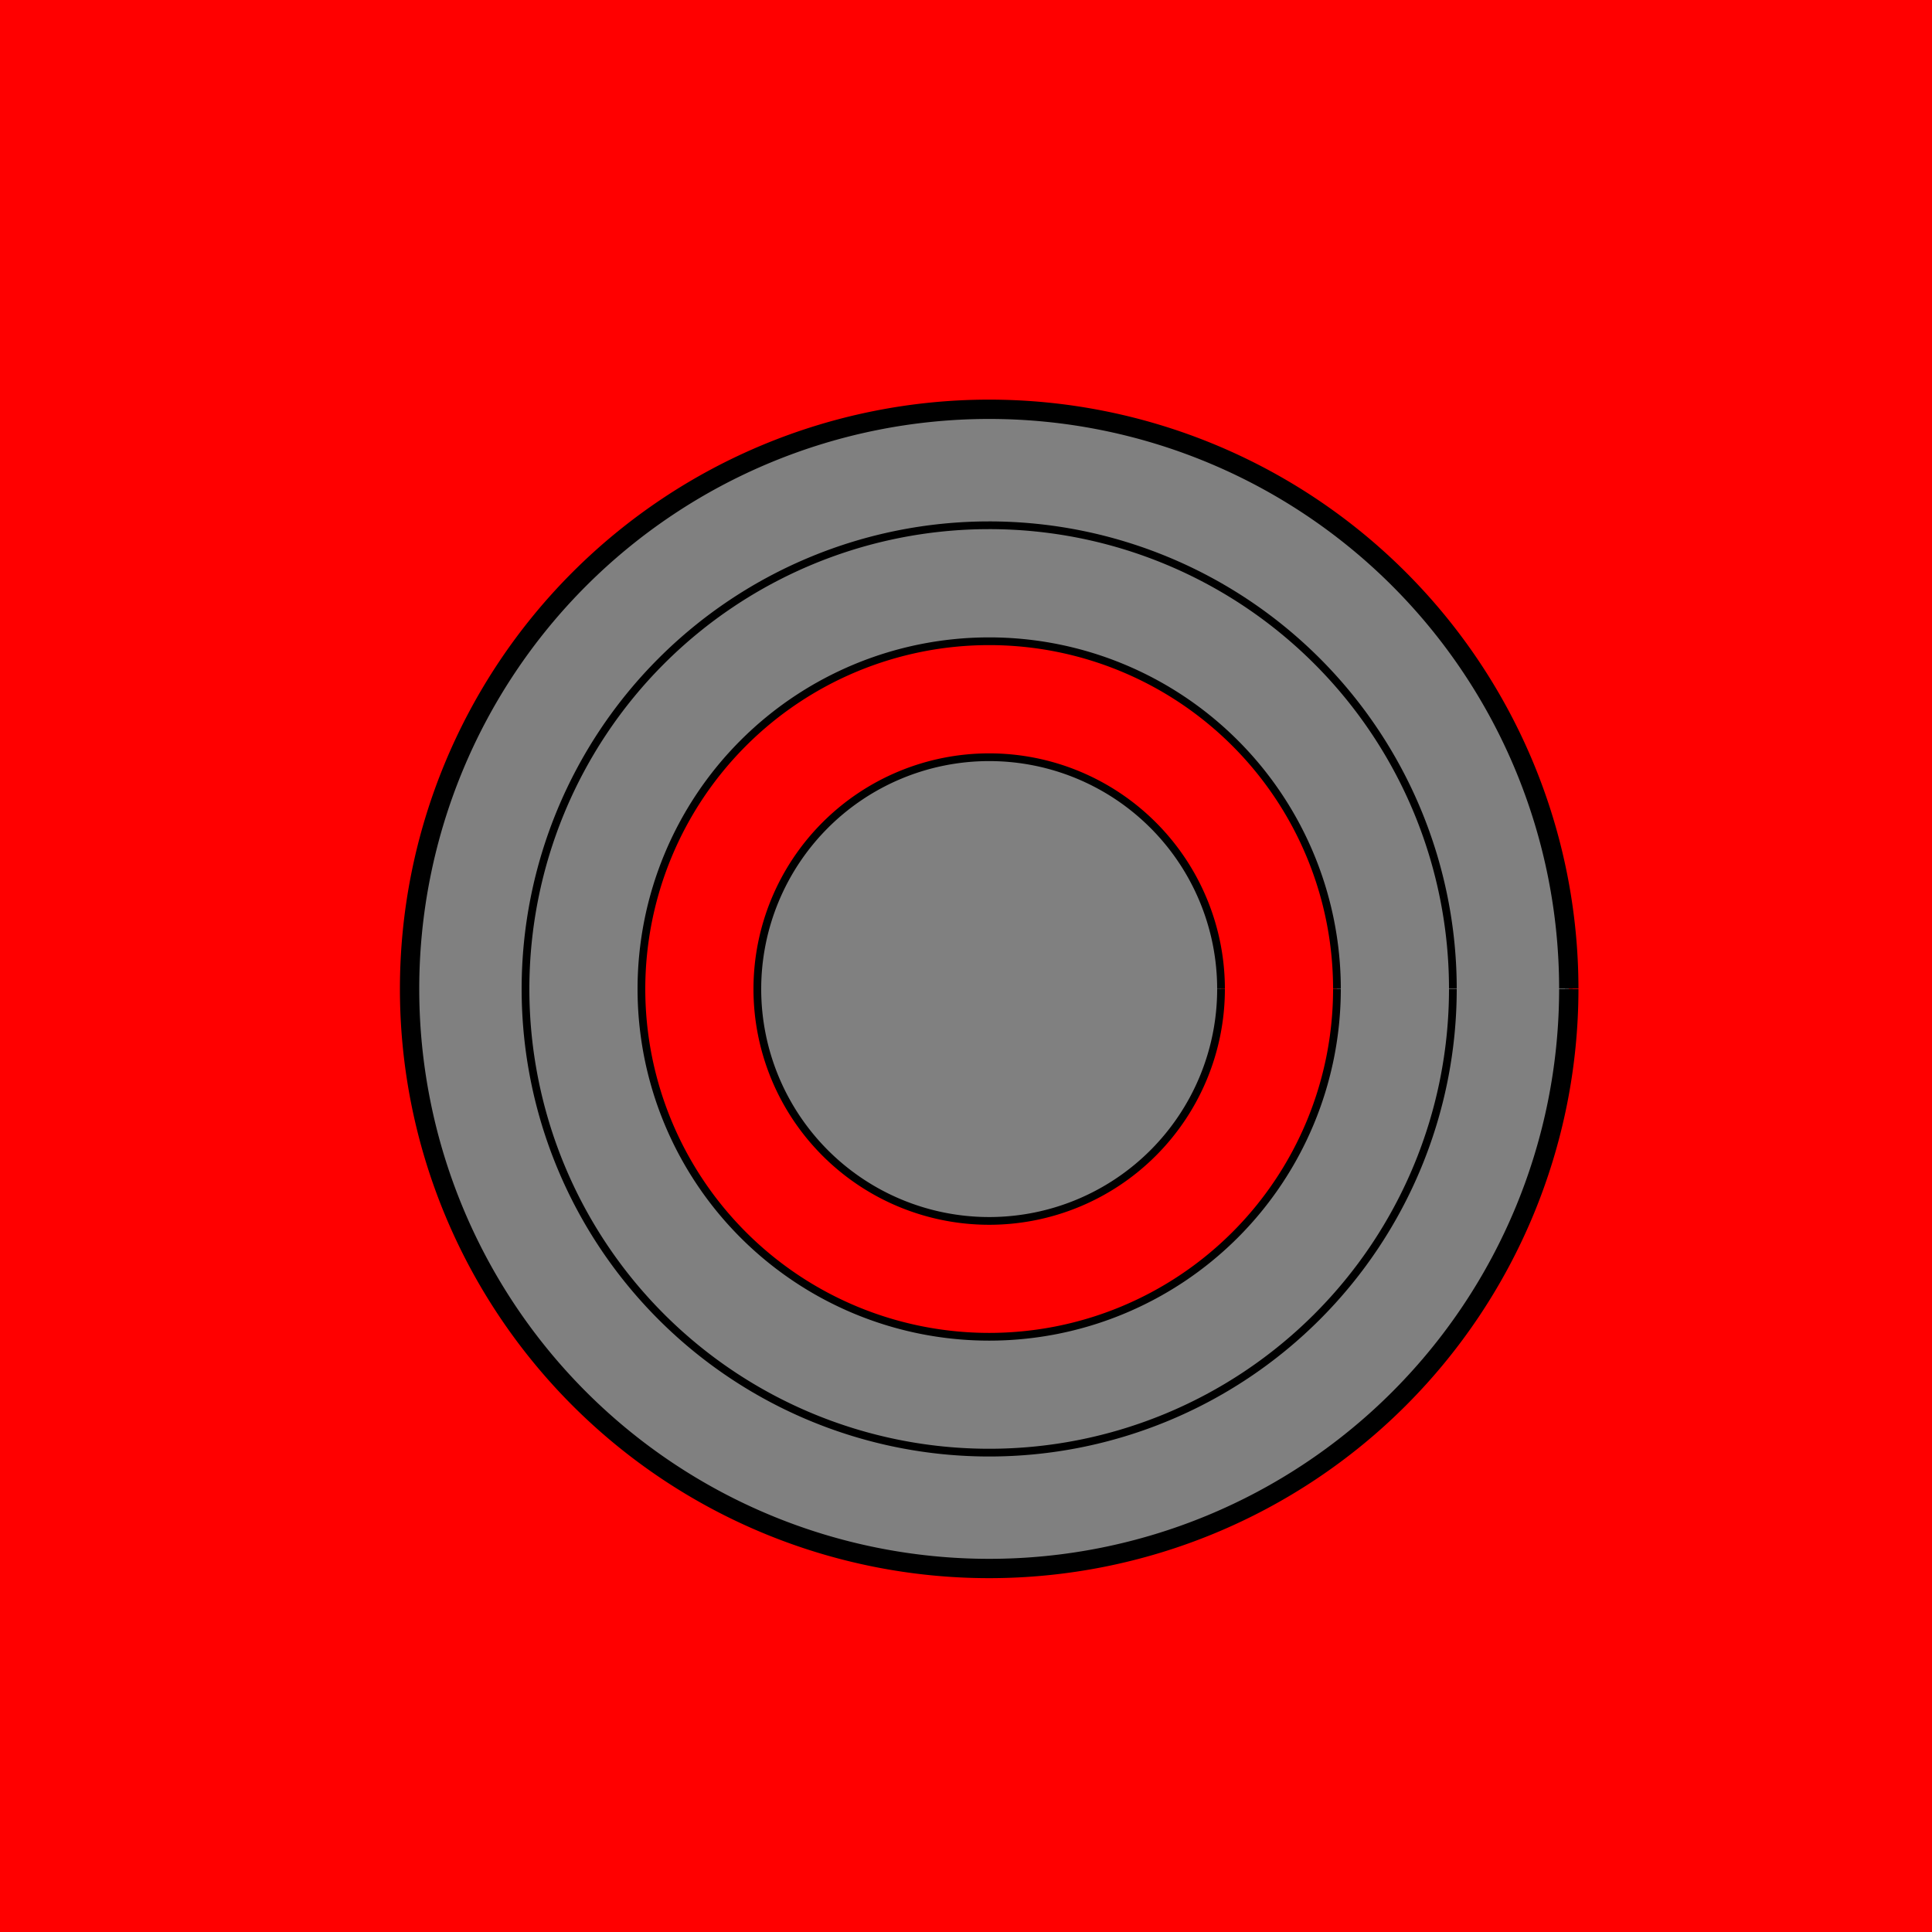
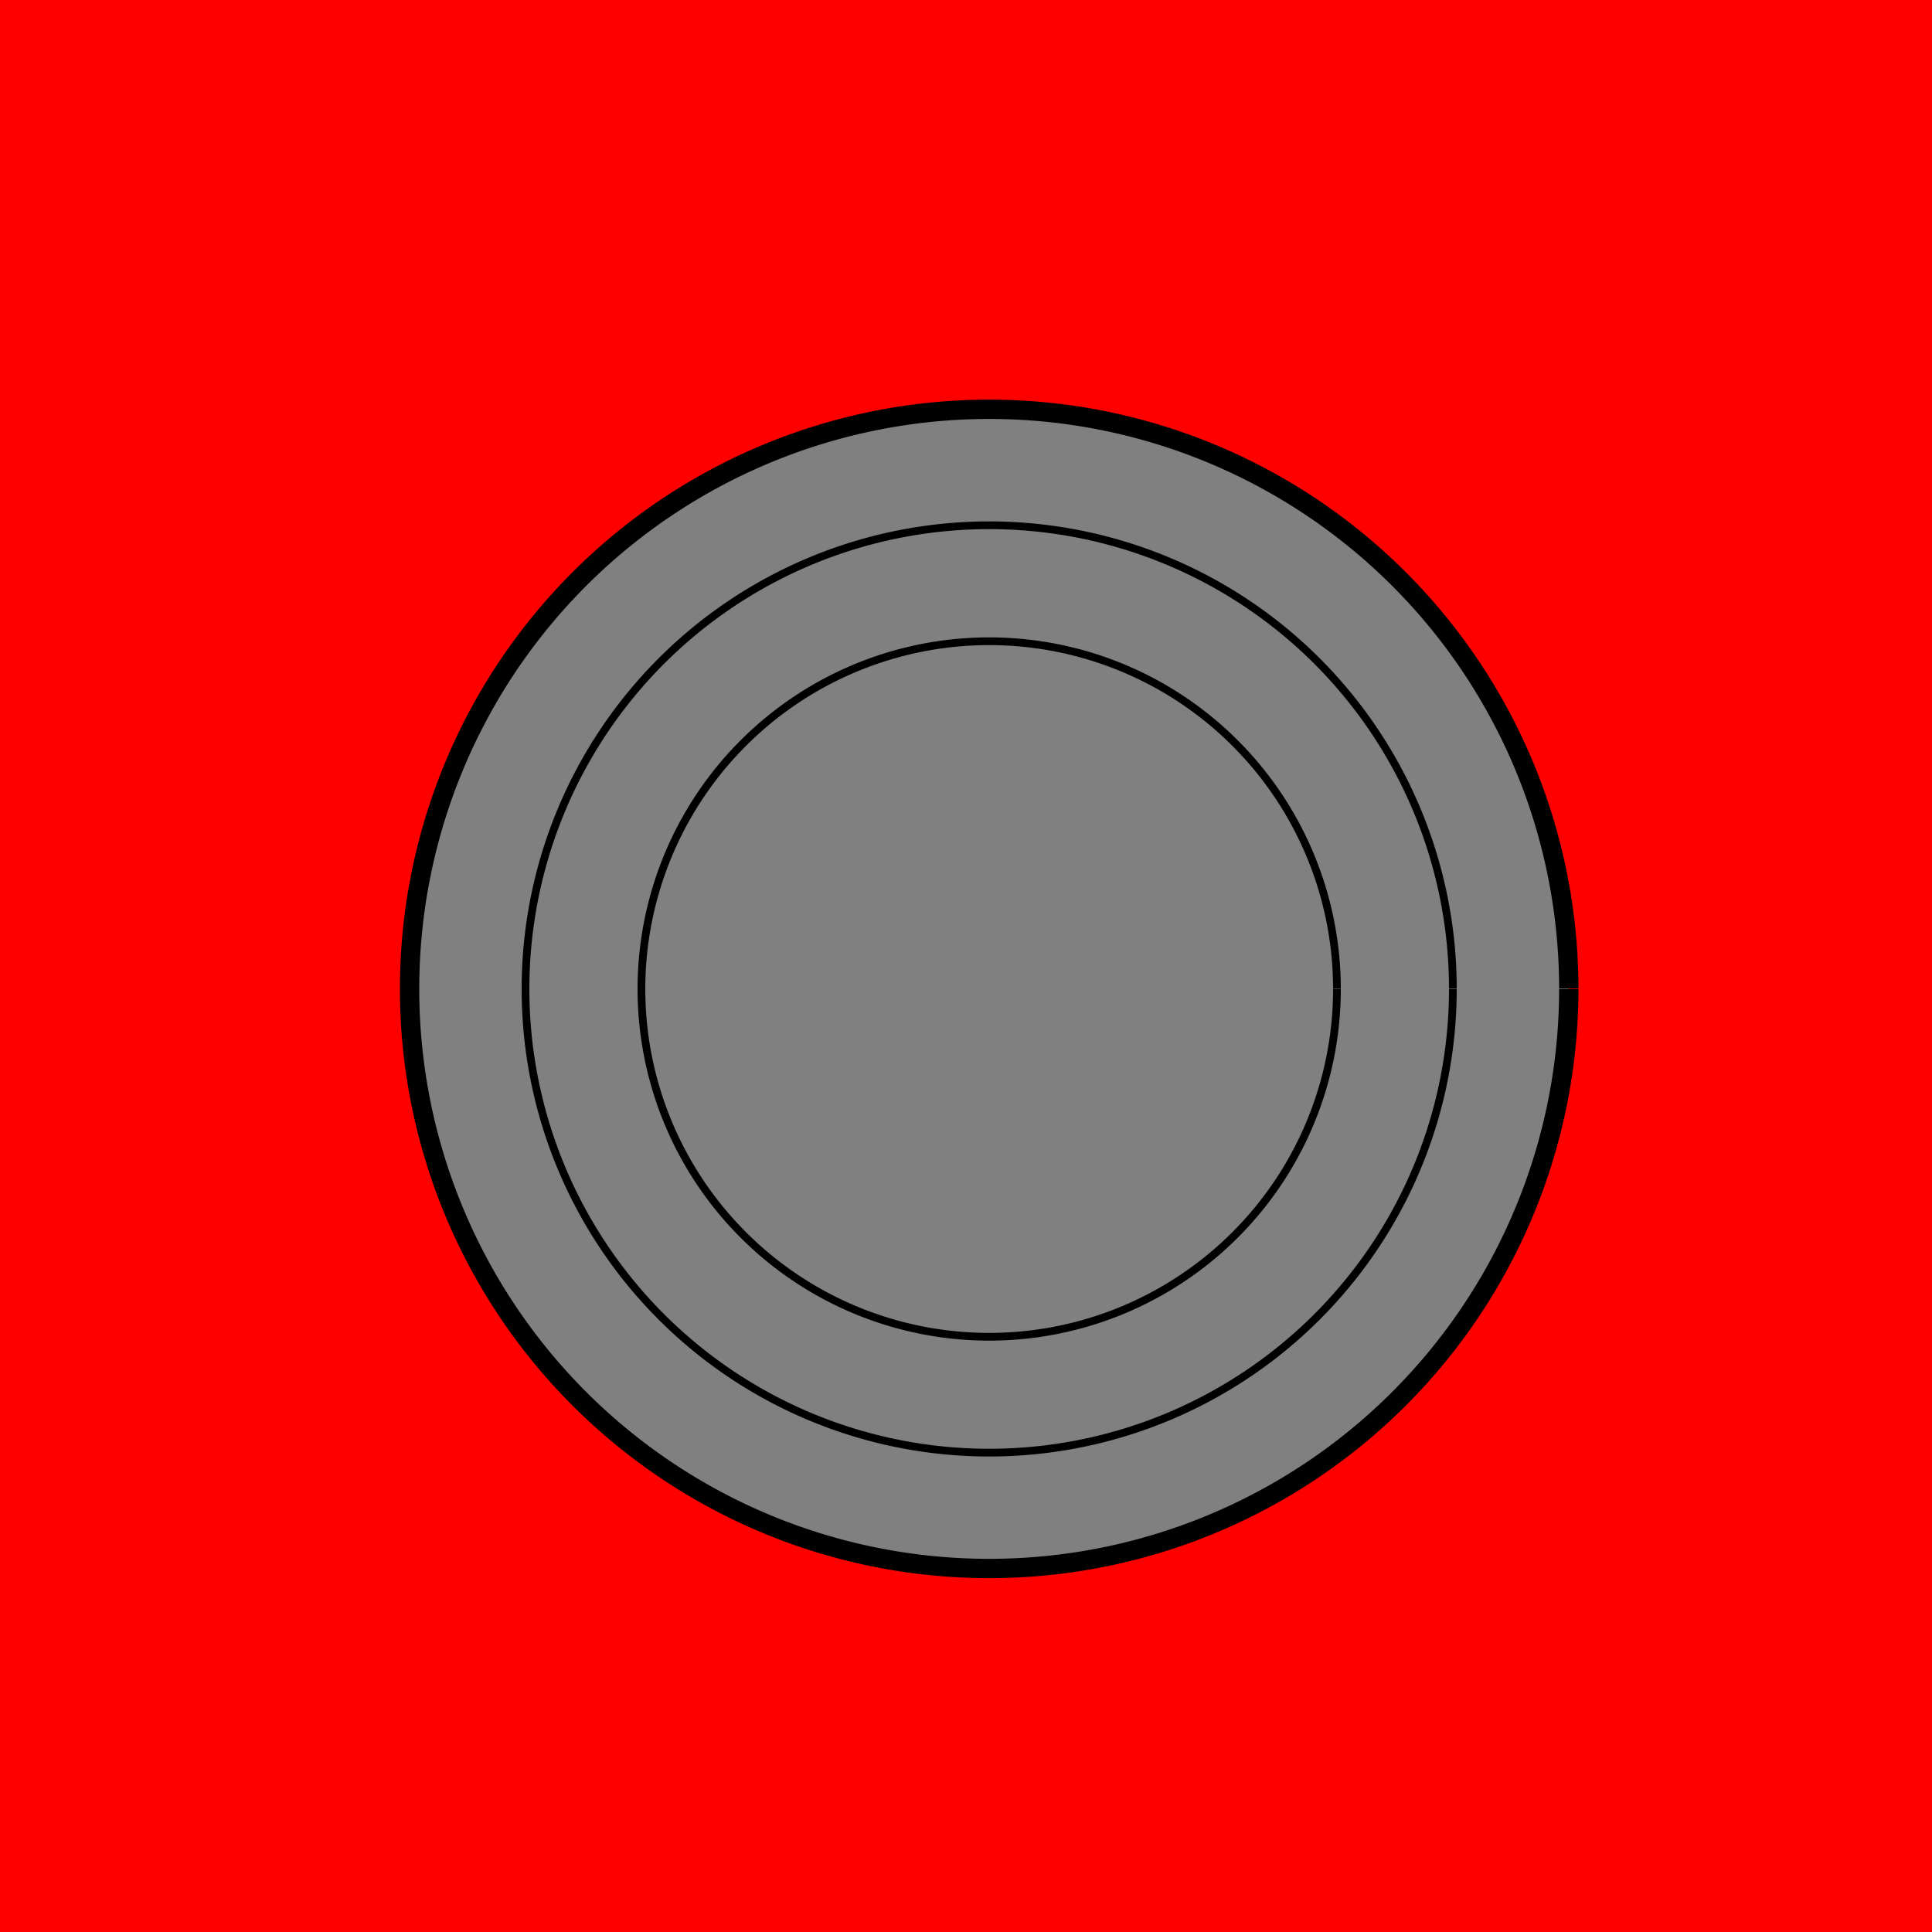
<svg xmlns="http://www.w3.org/2000/svg" width="500" height="500">
  <defs />
  <g>
    <rect fill="red" stroke="none" x="0" y="0" width="512" height="512" />
    <path fill="gray" stroke="black" paint-order="fill stroke markers" d=" M 406 256 A 150 150 0 1 1 406 255.85" stroke-miterlimit="10" stroke-width="5" stroke-dasharray="" />
-     <path fill="gray" stroke="none" paint-order="stroke fill markers" d=" M 376 256 A 120 120 0 1 1 376 255.88" />
-     <path fill="red" stroke="none" paint-order="stroke fill markers" d=" M 346 256 A 90 90 0 1 1 346 255.91" />
    <path fill="gray" stroke="none" paint-order="stroke fill markers" d=" M 316 256 A 60 60 0 1 1 316 255.94" />
-     <path fill="none" stroke="black" paint-order="fill stroke markers" d=" M 406 256 A 150 150 0 1 1 406 255.85" stroke-miterlimit="10" stroke-width="2" stroke-dasharray="" />
    <path fill="none" stroke="black" paint-order="fill stroke markers" d=" M 376 256 A 120 120 0 1 1 376 255.88" stroke-miterlimit="10" stroke-width="2" stroke-dasharray="" />
    <path fill="none" stroke="black" paint-order="fill stroke markers" d=" M 346 256 A 90 90 0 1 1 346 255.91" stroke-miterlimit="10" stroke-width="2" stroke-dasharray="" />
-     <path fill="none" stroke="black" paint-order="fill stroke markers" d=" M 316 256 A 60 60 0 1 1 316 255.94" stroke-miterlimit="10" stroke-width="2" stroke-dasharray="" />
  </g>
</svg>